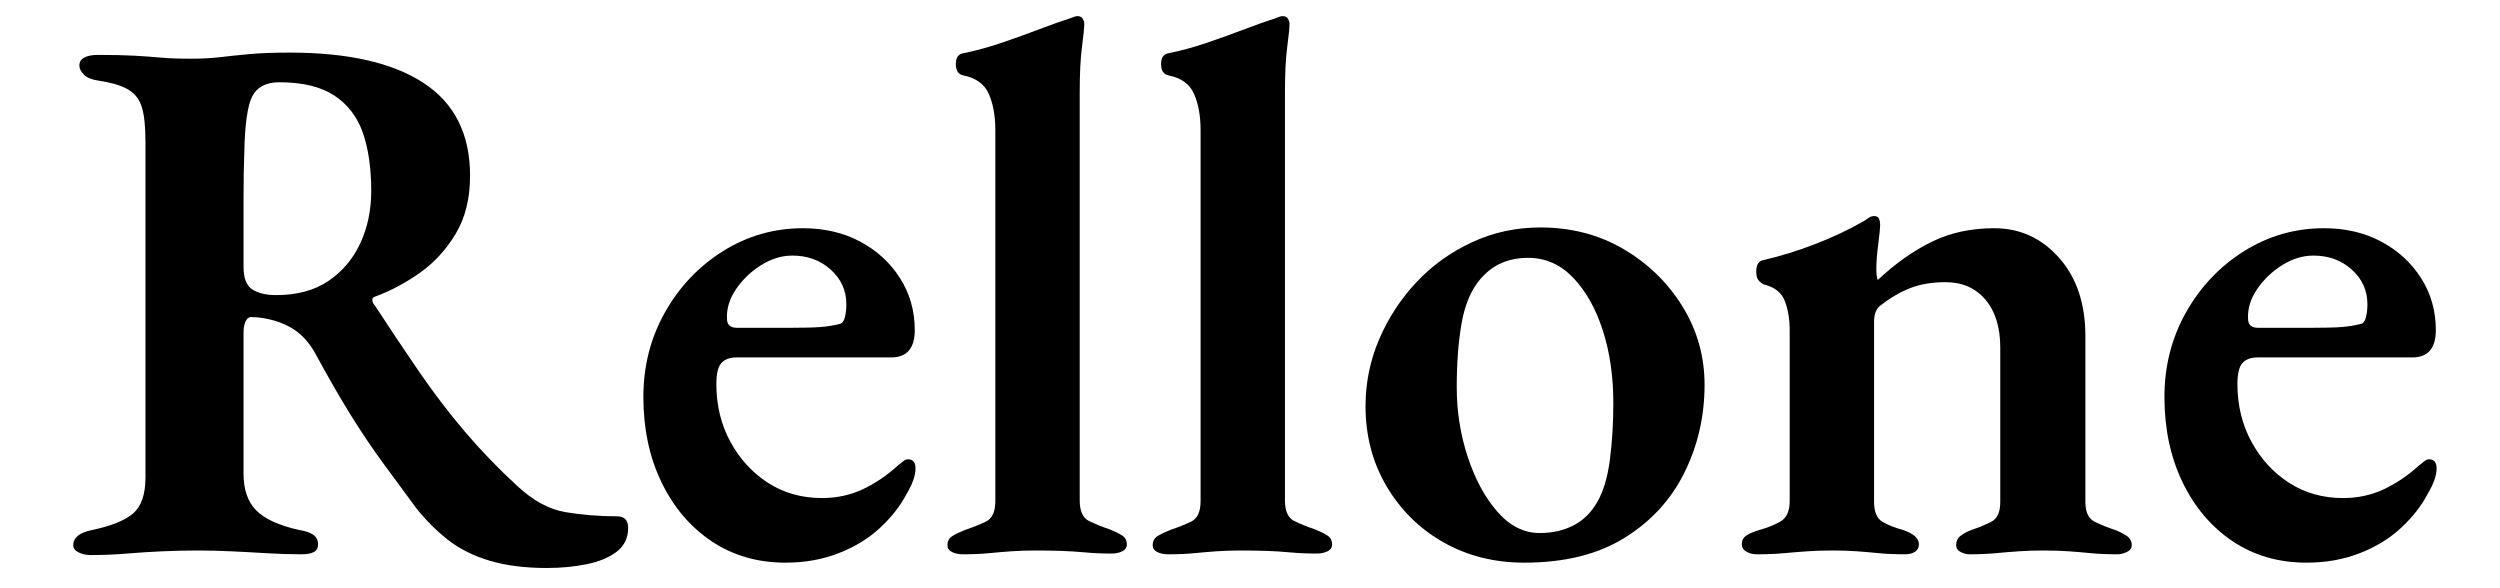
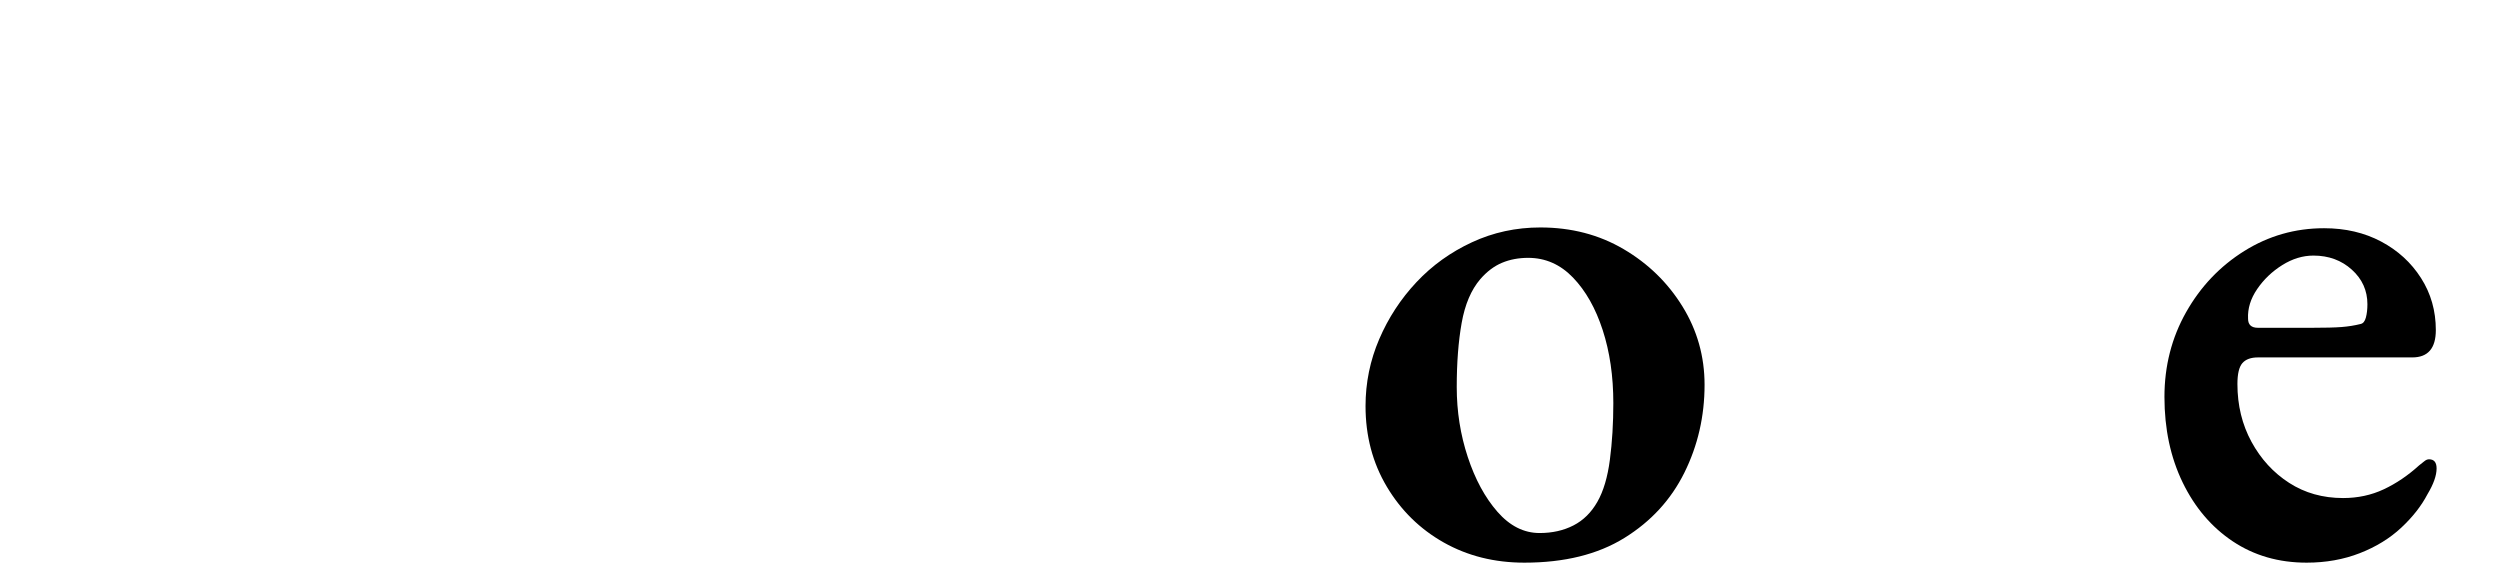
<svg xmlns="http://www.w3.org/2000/svg" version="1.0" preserveAspectRatio="xMidYMid meet" height="400" viewBox="0 0 1275 300" zoomAndPan="magnify" width="1700">
  <defs>
    <g />
  </defs>
  <g fill-opacity="1" fill="#000000">
    <g transform="translate(30, 281.534)">
      <g>
-         <path d="M 248.891 8.141 C 237.773 8.141 228.082 6.91 219.812 4.453 C 211.539 2.004 204.43 -1.547 198.484 -6.203 C 192.547 -10.859 187.117 -16.285 182.203 -22.484 C 176.516 -30.234 170.957 -37.789 165.531 -45.156 C 160.102 -52.531 154.609 -60.676 149.047 -69.594 C 143.492 -78.508 137.359 -89.164 130.641 -101.562 C 127.285 -107.508 123.023 -111.906 117.859 -114.75 C 114.492 -116.562 111.066 -117.852 107.578 -118.625 C 104.086 -119.406 101.18 -119.797 98.859 -119.797 C 97.305 -120.047 96.141 -119.395 95.359 -117.844 C 94.586 -116.301 94.203 -114.363 94.203 -112.031 L 94.203 -39.938 C 94.203 -31.914 96.332 -25.707 100.594 -21.312 C 104.863 -16.926 112.164 -13.57 122.5 -11.25 C 125.863 -10.727 128.32 -9.883 129.875 -8.719 C 131.426 -7.562 132.203 -5.945 132.203 -3.875 C 132.203 -2.062 131.488 -0.77 130.062 0 C 128.645 0.77 126.516 1.156 123.672 1.156 C 117.723 1.156 111.645 0.961 105.438 0.578 C 99.238 0.191 93.234 -0.129 87.422 -0.391 C 81.609 -0.648 76.113 -0.781 70.938 -0.781 C 65.258 -0.781 59.379 -0.648 53.297 -0.391 C 47.223 -0.129 41.086 0.254 34.891 0.766 C 28.691 1.285 22.488 1.547 16.281 1.547 C 13.957 1.547 11.891 1.094 10.078 0.188 C 8.266 -0.707 7.359 -1.93 7.359 -3.484 C 7.359 -7.359 10.594 -9.945 17.062 -11.25 C 26.883 -13.312 33.859 -16.148 37.984 -19.766 C 42.117 -23.391 44.188 -29.461 44.188 -37.984 L 44.188 -209.344 C 44.188 -216.832 43.602 -222.582 42.438 -226.594 C 41.281 -230.602 39.02 -233.641 35.656 -235.703 C 32.301 -237.773 27.266 -239.328 20.547 -240.359 C 16.93 -240.867 14.348 -241.898 12.797 -243.453 C 11.242 -245.004 10.469 -246.555 10.469 -248.109 C 10.469 -249.922 11.305 -251.273 12.984 -252.172 C 14.66 -253.078 16.922 -253.531 19.766 -253.531 C 27.523 -253.531 33.727 -253.398 38.375 -253.141 C 43.031 -252.891 47.488 -252.566 51.75 -252.172 C 56.02 -251.785 61.125 -251.594 67.062 -251.594 C 72.75 -251.594 77.789 -251.852 82.188 -252.375 C 86.582 -252.895 91.492 -253.41 96.922 -253.922 C 102.348 -254.441 109.328 -254.703 117.859 -254.703 C 147.578 -254.703 170.316 -249.531 186.078 -239.188 C 201.848 -228.852 209.734 -213.086 209.734 -191.891 C 209.734 -180.266 207.273 -170.379 202.359 -162.234 C 197.453 -154.098 191.316 -147.441 183.953 -142.266 C 176.586 -137.098 169.023 -133.094 161.266 -130.25 C 160.234 -130 159.781 -129.352 159.906 -128.312 C 160.039 -127.281 160.492 -126.379 161.266 -125.609 C 169.023 -113.711 176.586 -102.398 183.953 -91.672 C 191.316 -80.953 199.066 -70.812 207.203 -61.25 C 215.348 -51.688 224.203 -42.516 233.766 -33.734 C 241.773 -26.234 249.977 -21.77 258.375 -20.344 C 266.781 -18.926 275.504 -18.219 284.547 -18.219 C 288.422 -18.219 290.359 -16.281 290.359 -12.406 C 290.359 -7.238 288.422 -3.164 284.547 -0.188 C 280.672 2.781 275.566 4.91 269.234 6.203 C 262.898 7.492 256.117 8.141 248.891 8.141 Z M 110.875 -131.031 C 121.469 -131.031 130.316 -133.422 137.422 -138.203 C 144.535 -142.984 149.961 -149.379 153.703 -157.391 C 157.453 -165.398 159.328 -174.316 159.328 -184.141 C 159.328 -195.773 157.906 -205.66 155.062 -213.797 C 152.219 -221.941 147.367 -228.273 140.516 -232.797 C 133.672 -237.316 124.305 -239.578 112.422 -239.578 C 105.703 -239.578 101.113 -237.188 98.656 -232.406 C 96.207 -227.625 94.852 -218 94.594 -203.531 C 94.332 -197.582 94.203 -189.758 94.203 -180.062 C 94.203 -170.375 94.203 -158.812 94.203 -145.375 C 94.203 -139.688 95.688 -135.875 98.656 -133.938 C 101.633 -132 105.707 -131.031 110.875 -131.031 Z M 110.875 -131.031" />
-       </g>
+         </g>
    </g>
    <g transform="translate(318.433, 281.534)">
      <g>
-         <path d="M 82.188 5.422 C 67.969 5.422 55.43 1.805 44.578 -5.422 C 33.723 -12.66 25.191 -22.676 18.984 -35.469 C 12.785 -48.258 9.688 -62.797 9.688 -79.078 C 9.688 -94.848 13.367 -109.258 20.734 -122.312 C 28.109 -135.363 37.992 -145.766 50.391 -153.516 C 62.797 -161.266 76.367 -165.141 91.109 -165.141 C 101.961 -165.141 111.648 -162.879 120.172 -158.359 C 128.703 -153.836 135.488 -147.633 140.531 -139.75 C 145.57 -131.875 148.094 -123.023 148.094 -113.203 C 148.094 -103.898 144.086 -99.25 136.078 -99.25 L 57.375 -99.25 C 53.758 -99.25 51.109 -98.273 49.422 -96.328 C 47.742 -94.391 46.906 -90.836 46.906 -85.672 C 46.906 -74.816 49.297 -64.992 54.078 -56.203 C 58.859 -47.422 65.254 -40.445 73.266 -35.281 C 81.273 -30.113 90.453 -27.531 100.797 -27.531 C 108.285 -27.531 115.195 -29.016 121.531 -31.984 C 127.863 -34.953 133.875 -39.02 139.562 -44.188 C 140.594 -44.969 141.492 -45.68 142.266 -46.328 C 143.047 -46.973 143.828 -47.297 144.609 -47.297 C 147.191 -47.297 148.484 -45.742 148.484 -42.641 C 148.484 -39.023 146.93 -34.633 143.828 -29.469 C 140.723 -23.52 136.266 -17.832 130.453 -12.406 C 124.641 -6.977 117.598 -2.648 109.328 0.578 C 101.055 3.805 92.008 5.422 82.188 5.422 Z M 57.375 -114.359 L 84.906 -114.359 C 91.625 -114.359 96.66 -114.488 100.016 -114.75 C 103.379 -115.008 106.613 -115.523 109.719 -116.297 C 111.008 -116.555 111.91 -117.656 112.422 -119.594 C 112.941 -121.531 113.203 -123.789 113.203 -126.375 C 113.203 -133.352 110.551 -139.234 105.25 -144.016 C 99.957 -148.797 93.43 -151.188 85.672 -151.188 C 80.242 -151.188 74.945 -149.57 69.781 -146.344 C 64.613 -143.113 60.348 -139.039 56.984 -134.125 C 53.629 -129.219 52.078 -124.18 52.328 -119.016 C 52.328 -115.91 54.008 -114.359 57.375 -114.359 Z M 57.375 -114.359" />
-       </g>
+         </g>
    </g>
  </g>
  <g fill-opacity="1" fill="#000000">
    <g transform="translate(476.606, 281.534)">
      <g>
-         <path d="M 14.344 1.156 C 12.281 1.156 10.473 0.77 8.922 0 C 7.367 -0.77 6.594 -1.93 6.594 -3.484 C 6.594 -5.555 7.43 -7.109 9.109 -8.141 C 10.785 -9.172 12.914 -10.207 15.5 -11.25 C 19.383 -12.539 22.941 -13.957 26.172 -15.5 C 29.398 -17.051 31.016 -20.539 31.016 -25.969 L 31.016 -215.156 C 31.016 -222.395 29.914 -228.531 27.719 -233.562 C 25.52 -238.602 21.191 -241.77 14.734 -243.062 C 12.148 -243.582 10.859 -245.523 10.859 -248.891 C 10.859 -251.984 12.02 -253.789 14.344 -254.312 C 20.801 -255.602 27.453 -257.41 34.297 -259.734 C 41.148 -262.066 47.613 -264.395 53.688 -266.719 C 59.758 -269.039 64.863 -270.848 69 -272.141 C 70.812 -272.922 72.102 -273.312 72.875 -273.312 C 74.176 -273.312 75.082 -272.859 75.594 -271.953 C 76.113 -271.047 76.375 -270.207 76.375 -269.438 C 76.375 -267.363 75.984 -263.422 75.203 -257.609 C 74.43 -251.797 74.047 -243.977 74.047 -234.156 L 74.047 -26.359 C 74.047 -20.93 75.594 -17.441 78.688 -15.891 C 81.789 -14.336 85.285 -12.914 89.172 -11.625 C 91.754 -10.594 93.883 -9.562 95.562 -8.531 C 97.238 -7.5 98.078 -5.945 98.078 -3.875 C 98.078 -2.32 97.301 -1.156 95.75 -0.375 C 94.195 0.395 92.391 0.781 90.328 0.781 C 85.422 0.781 80.898 0.582 76.766 0.188 C 72.629 -0.195 68.555 -0.453 64.547 -0.578 C 60.535 -0.711 56.207 -0.781 51.562 -0.781 C 47.164 -0.781 43.094 -0.648 39.344 -0.391 C 35.602 -0.129 31.789 0.191 27.906 0.578 C 24.031 0.961 19.508 1.156 14.344 1.156 Z M 14.344 1.156" />
-       </g>
+         </g>
    </g>
  </g>
  <g fill-opacity="1" fill="#000000">
    <g transform="translate(581.28, 281.534)">
      <g>
-         <path d="M 14.344 1.156 C 12.281 1.156 10.473 0.77 8.922 0 C 7.367 -0.77 6.594 -1.93 6.594 -3.484 C 6.594 -5.555 7.43 -7.109 9.109 -8.141 C 10.785 -9.172 12.914 -10.207 15.5 -11.25 C 19.383 -12.539 22.941 -13.957 26.172 -15.5 C 29.398 -17.051 31.016 -20.539 31.016 -25.969 L 31.016 -215.156 C 31.016 -222.395 29.914 -228.531 27.719 -233.562 C 25.52 -238.602 21.191 -241.77 14.734 -243.062 C 12.148 -243.582 10.859 -245.523 10.859 -248.891 C 10.859 -251.984 12.02 -253.789 14.344 -254.312 C 20.801 -255.602 27.453 -257.41 34.297 -259.734 C 41.148 -262.066 47.613 -264.395 53.688 -266.719 C 59.758 -269.039 64.863 -270.848 69 -272.141 C 70.812 -272.922 72.102 -273.312 72.875 -273.312 C 74.176 -273.312 75.082 -272.859 75.594 -271.953 C 76.113 -271.047 76.375 -270.207 76.375 -269.438 C 76.375 -267.363 75.984 -263.422 75.203 -257.609 C 74.43 -251.797 74.047 -243.977 74.047 -234.156 L 74.047 -26.359 C 74.047 -20.93 75.594 -17.441 78.688 -15.891 C 81.789 -14.336 85.285 -12.914 89.172 -11.625 C 91.754 -10.594 93.883 -9.562 95.562 -8.531 C 97.238 -7.5 98.078 -5.945 98.078 -3.875 C 98.078 -2.32 97.301 -1.156 95.75 -0.375 C 94.195 0.395 92.391 0.781 90.328 0.781 C 85.422 0.781 80.898 0.582 76.766 0.188 C 72.629 -0.195 68.555 -0.453 64.547 -0.578 C 60.535 -0.711 56.207 -0.781 51.562 -0.781 C 47.164 -0.781 43.094 -0.648 39.344 -0.391 C 35.602 -0.129 31.789 0.191 27.906 0.578 C 24.031 0.961 19.508 1.156 14.344 1.156 Z M 14.344 1.156" />
-       </g>
+         </g>
    </g>
  </g>
  <g fill-opacity="1" fill="#000000">
    <g transform="translate(685.953, 281.534)">
      <g>
        <path d="M 91.484 5.422 C 76.242 5.422 62.547 2 50.391 -4.844 C 38.242 -11.695 28.551 -21.195 21.312 -33.344 C 14.082 -45.488 10.469 -59.188 10.469 -74.438 C 10.469 -86.32 12.789 -97.691 17.438 -108.547 C 22.094 -119.398 28.426 -129.094 36.438 -137.625 C 44.445 -146.156 53.879 -152.938 64.734 -157.969 C 75.586 -163.008 87.219 -165.531 99.625 -165.531 C 115.395 -165.531 129.547 -161.848 142.078 -154.484 C 154.617 -147.117 164.633 -137.363 172.125 -125.219 C 179.625 -113.07 183.375 -99.758 183.375 -85.281 C 183.375 -69.258 179.945 -54.332 173.094 -40.5 C 166.25 -26.676 156.039 -15.566 142.469 -7.172 C 128.895 1.223 111.898 5.422 91.484 5.422 Z M 99.25 -9.688 C 105.707 -9.688 111.457 -10.977 116.5 -13.562 C 121.539 -16.145 125.609 -20.156 128.703 -25.594 C 131.805 -31.02 133.938 -38.191 135.094 -47.109 C 136.258 -56.023 136.844 -65.648 136.844 -75.984 C 136.844 -89.68 135.035 -102.086 131.422 -113.203 C 127.805 -124.316 122.766 -133.234 116.297 -139.953 C 109.836 -146.672 102.211 -150.031 93.422 -150.031 C 88.516 -150.031 84.055 -149.188 80.047 -147.5 C 76.047 -145.82 72.363 -143.047 69 -139.172 C 64.352 -133.742 61.188 -126.312 59.5 -116.875 C 57.82 -107.445 56.984 -96.531 56.984 -84.125 C 56.984 -71.719 58.859 -59.828 62.609 -48.453 C 66.359 -37.086 71.395 -27.785 77.719 -20.547 C 84.051 -13.305 91.227 -9.688 99.25 -9.688 Z M 99.25 -9.688" />
      </g>
    </g>
    <g transform="translate(879.793, 281.534)">
      <g>
-         <path d="M 16.281 1.156 C 14.219 1.156 12.41 0.707 10.859 -0.188 C 9.305 -1.094 8.531 -2.32 8.531 -3.875 C 8.531 -5.945 9.367 -7.5 11.047 -8.531 C 12.723 -9.562 14.852 -10.469 17.438 -11.25 C 21.32 -12.281 24.879 -13.695 28.109 -15.5 C 31.336 -17.312 32.953 -20.801 32.953 -25.969 L 32.953 -112.812 C 32.953 -118.758 32.109 -123.863 30.422 -128.125 C 28.742 -132.383 25.191 -135.16 19.766 -136.453 C 18.734 -136.973 17.828 -137.688 17.047 -138.594 C 16.273 -139.5 15.891 -140.984 15.891 -143.047 C 15.891 -146.41 17.055 -148.348 19.391 -148.859 C 28.43 -150.93 37.41 -153.711 46.328 -157.203 C 55.242 -160.691 63.062 -164.375 69.781 -168.25 C 70.812 -168.77 71.844 -169.414 72.875 -170.188 C 73.914 -170.957 74.953 -171.344 75.984 -171.344 C 77.273 -171.344 78.113 -170.891 78.5 -169.984 C 78.883 -169.086 79.078 -168.125 79.078 -167.094 C 79.078 -165.281 78.754 -161.914 78.109 -157 C 77.461 -152.094 77.141 -147.832 77.141 -144.219 C 77.141 -143.176 77.203 -142.07 77.328 -140.906 C 77.461 -139.75 77.66 -139.039 77.922 -138.781 C 86.711 -147.051 95.82 -153.508 105.25 -158.156 C 114.688 -162.812 125.348 -165.141 137.234 -165.141 C 150.41 -165.141 161.457 -160.098 170.375 -150.016 C 179.289 -139.941 183.75 -126.633 183.75 -110.094 L 183.75 -25.594 C 183.75 -20.414 185.301 -17.051 188.406 -15.5 C 191.508 -13.957 195 -12.539 198.875 -11.25 C 200.945 -10.469 202.883 -9.492 204.688 -8.328 C 206.5 -7.172 207.406 -5.555 207.406 -3.484 C 207.406 -1.93 206.562 -0.77 204.875 0 C 203.195 0.77 201.582 1.156 200.031 1.156 C 194.863 1.156 190.344 0.961 186.469 0.578 C 182.594 0.191 178.781 -0.129 175.031 -0.391 C 171.281 -0.648 167.082 -0.781 162.438 -0.781 C 158.039 -0.781 153.906 -0.648 150.031 -0.391 C 146.156 -0.129 142.211 0.191 138.203 0.578 C 134.203 0.961 129.613 1.156 124.438 1.156 C 123.145 1.156 121.723 0.77 120.172 0 C 118.629 -0.77 117.859 -1.93 117.859 -3.484 C 117.859 -5.555 118.629 -7.172 120.172 -8.328 C 121.723 -9.492 123.535 -10.469 125.609 -11.25 C 129.484 -12.539 132.906 -13.957 135.875 -15.5 C 138.852 -17.051 140.344 -20.414 140.344 -25.594 L 140.344 -104.281 C 140.344 -114.625 137.82 -122.766 132.781 -128.703 C 127.738 -134.648 120.953 -137.625 112.422 -137.625 C 105.441 -137.625 99.367 -136.586 94.203 -134.516 C 89.035 -132.453 83.992 -129.484 79.078 -125.609 C 78.047 -124.828 77.27 -123.723 76.75 -122.297 C 76.238 -120.879 75.984 -119.398 75.984 -117.859 L 75.984 -25.594 C 75.984 -20.414 77.469 -16.988 80.438 -15.312 C 83.414 -13.633 86.844 -12.281 90.719 -11.25 C 96.145 -9.438 98.859 -6.977 98.859 -3.875 C 98.859 -2.32 98.211 -1.094 96.922 -0.188 C 95.629 0.707 93.945 1.156 91.875 1.156 C 86.707 1.156 82.188 0.961 78.312 0.578 C 74.438 0.191 70.688 -0.129 67.062 -0.391 C 63.445 -0.648 59.312 -0.781 54.656 -0.781 C 50.27 -0.781 46.133 -0.648 42.25 -0.391 C 38.375 -0.129 34.367 0.191 30.234 0.578 C 26.098 0.961 21.445 1.156 16.281 1.156 Z M 16.281 1.156" />
-       </g>
+         </g>
    </g>
    <g transform="translate(1094.179, 281.534)">
      <g>
        <path d="M 82.188 5.422 C 67.969 5.422 55.43 1.805 44.578 -5.422 C 33.723 -12.66 25.191 -22.676 18.984 -35.469 C 12.785 -48.258 9.688 -62.797 9.688 -79.078 C 9.688 -94.848 13.367 -109.258 20.734 -122.312 C 28.109 -135.363 37.992 -145.766 50.391 -153.516 C 62.797 -161.266 76.367 -165.141 91.109 -165.141 C 101.961 -165.141 111.648 -162.879 120.172 -158.359 C 128.703 -153.836 135.488 -147.633 140.531 -139.75 C 145.57 -131.875 148.094 -123.023 148.094 -113.203 C 148.094 -103.898 144.086 -99.25 136.078 -99.25 L 57.375 -99.25 C 53.758 -99.25 51.109 -98.273 49.422 -96.328 C 47.742 -94.391 46.906 -90.836 46.906 -85.672 C 46.906 -74.816 49.297 -64.992 54.078 -56.203 C 58.859 -47.422 65.254 -40.445 73.266 -35.281 C 81.273 -30.113 90.453 -27.531 100.797 -27.531 C 108.285 -27.531 115.195 -29.016 121.531 -31.984 C 127.863 -34.953 133.875 -39.02 139.562 -44.188 C 140.594 -44.969 141.492 -45.68 142.266 -46.328 C 143.047 -46.973 143.828 -47.297 144.609 -47.297 C 147.191 -47.297 148.484 -45.742 148.484 -42.641 C 148.484 -39.023 146.93 -34.633 143.828 -29.469 C 140.723 -23.52 136.266 -17.832 130.453 -12.406 C 124.641 -6.977 117.598 -2.648 109.328 0.578 C 101.055 3.805 92.008 5.422 82.188 5.422 Z M 57.375 -114.359 L 84.906 -114.359 C 91.625 -114.359 96.66 -114.488 100.016 -114.75 C 103.379 -115.008 106.613 -115.523 109.719 -116.297 C 111.008 -116.555 111.91 -117.656 112.422 -119.594 C 112.941 -121.531 113.203 -123.789 113.203 -126.375 C 113.203 -133.352 110.551 -139.234 105.25 -144.016 C 99.957 -148.797 93.43 -151.188 85.672 -151.188 C 80.242 -151.188 74.945 -149.57 69.781 -146.344 C 64.613 -143.113 60.348 -139.039 56.984 -134.125 C 53.629 -129.219 52.078 -124.18 52.328 -119.016 C 52.328 -115.91 54.008 -114.359 57.375 -114.359 Z M 57.375 -114.359" />
      </g>
    </g>
  </g>
</svg>